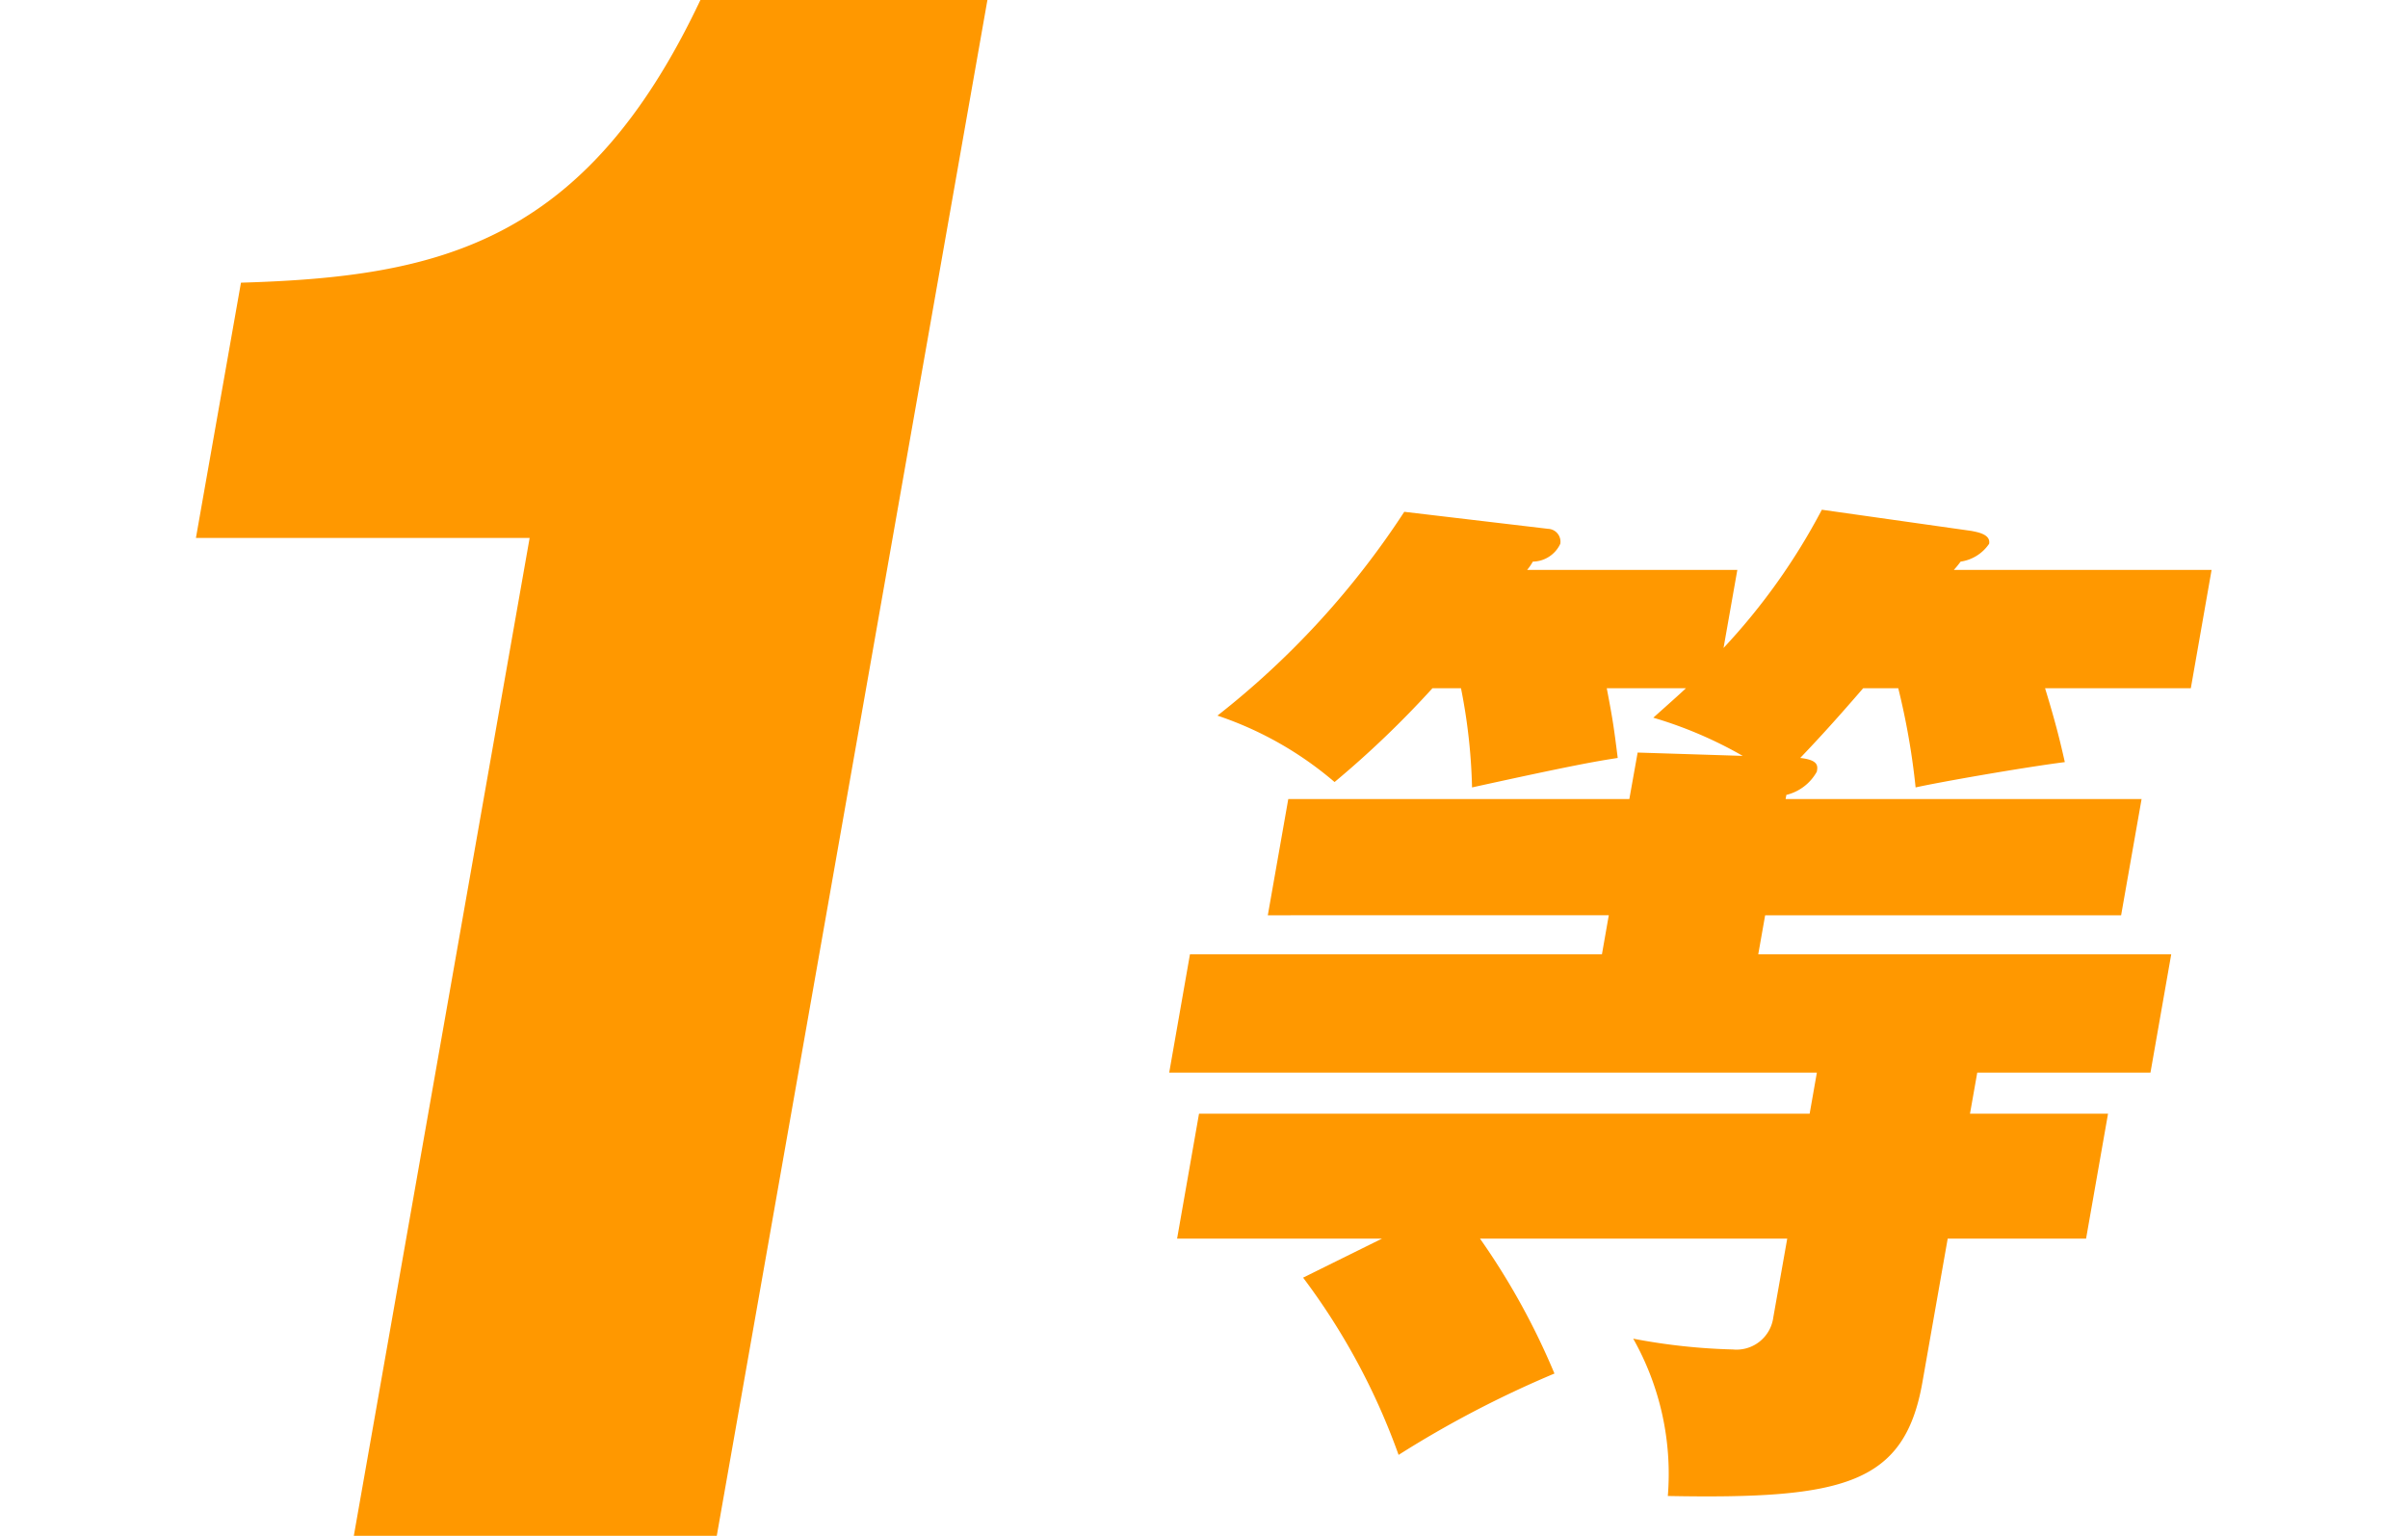
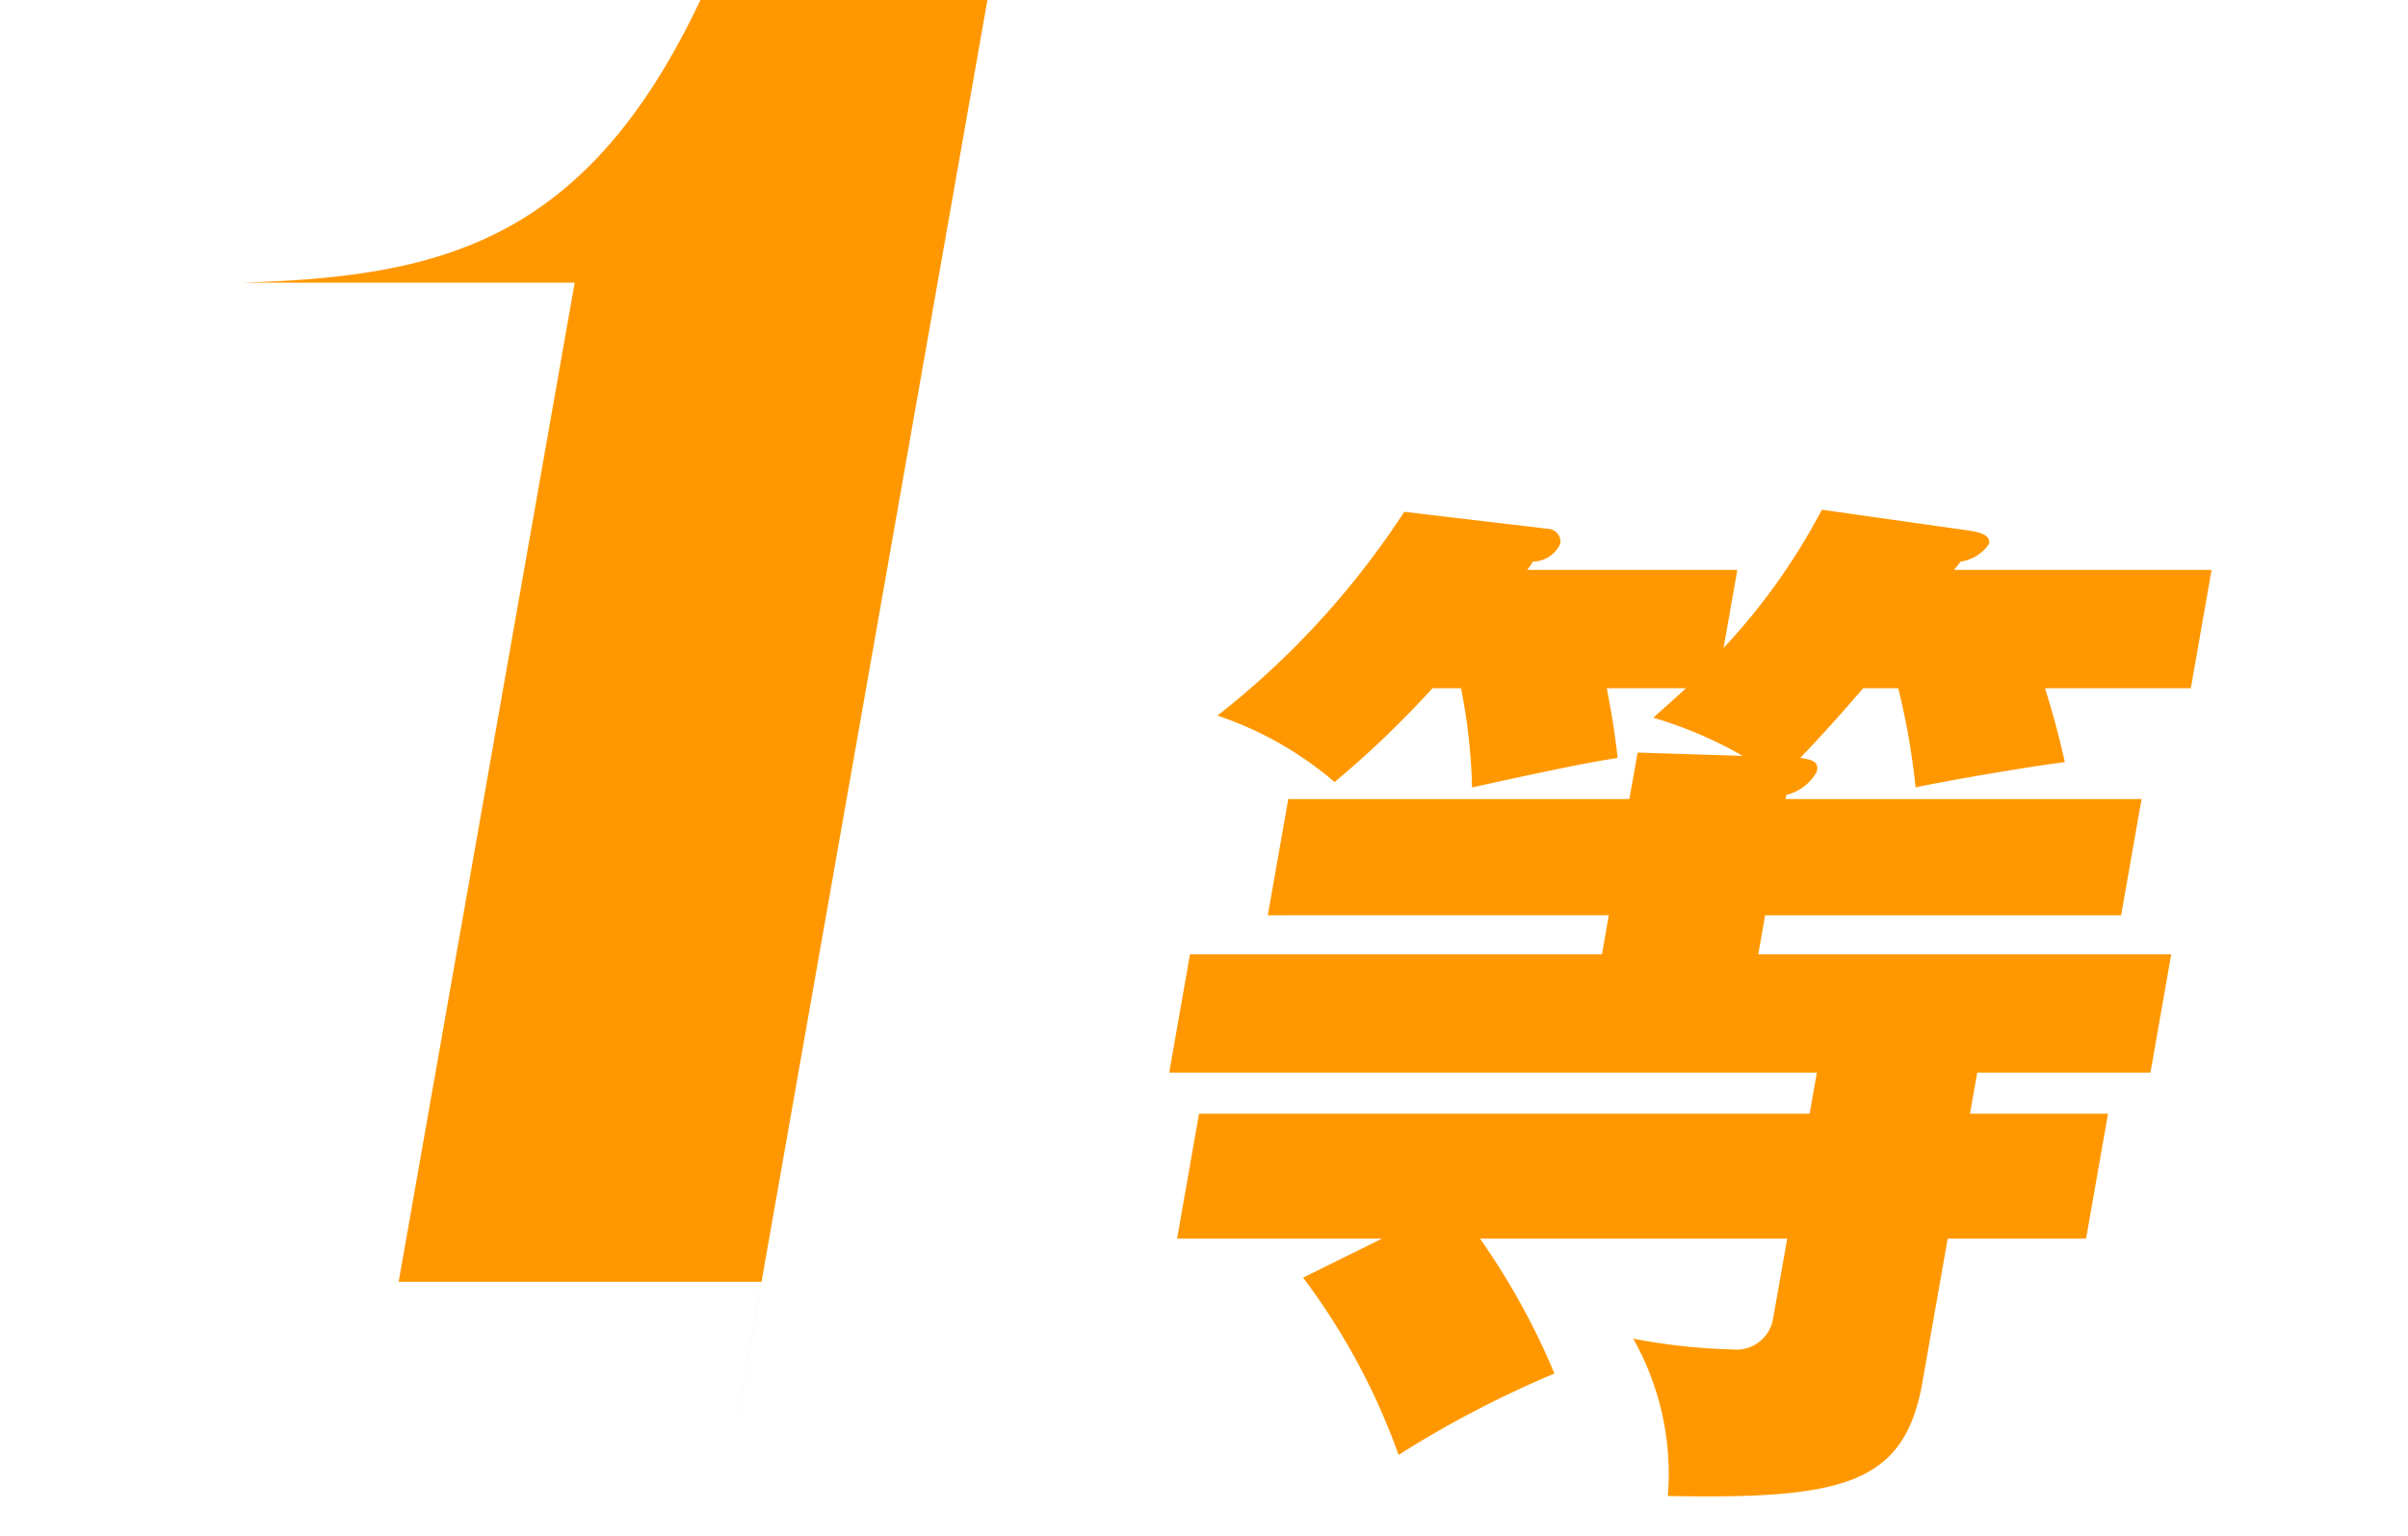
<svg xmlns="http://www.w3.org/2000/svg" width="58" height="37" viewBox="0 0 58 37">
  <defs>
    <style>
      .cls-1 {
        fill: #ff9800;
        fill-rule: evenodd;
      }
    </style>
  </defs>
-   <path id="_1等" data-name="1等" class="cls-1" d="M224.509,1716.39l6.526-37.04h-6.91c-2.774,5.88-6.3,6.68-11.071,6.82l-1.085,6.15h8.038l-4.24,24.07h8.742Zm28.463-20.45a17.294,17.294,0,0,1,.418,2.39c0.583-.13,2.579-0.48,3.594-0.61-0.114-.51-0.233-0.99-0.476-1.78h3.511l0.5-2.85h-6.208a2.323,2.323,0,0,0,.163-0.2,1,1,0,0,0,.687-0.43c0.041-.23-0.281-0.28-0.429-0.31l-3.6-.51a15.254,15.254,0,0,1-2.368,3.33l0.332-1.88h-5.063a1.237,1.237,0,0,0,.137-0.2,0.742,0.742,0,0,0,.662-0.43,0.31,0.31,0,0,0-.294-0.36l-3.464-.41a20.364,20.364,0,0,1-4.5,4.91,8.465,8.465,0,0,1,2.821,1.6,23.571,23.571,0,0,0,2.358-2.26h0.687a13.732,13.732,0,0,1,.266,2.39c2.409-.53,2.987-0.63,3.509-0.71-0.095-.76-0.119-0.92-0.264-1.68h1.908c-0.214.2-.363,0.33-0.787,0.71a10.025,10.025,0,0,1,2.154.92l-2.531-.08-0.2,1.12H238.28l-0.493,2.8H246l-0.165.94h-9.923l-0.5,2.85h15.6l-0.174.99H236.13l-0.528,3.01h4.935l-1.9.94a16.134,16.134,0,0,1,2.3,4.27,25.373,25.373,0,0,1,3.754-1.96,17.154,17.154,0,0,0-1.793-3.25h7.4l-0.336,1.9a0.894,0.894,0,0,1-.974.77,14.6,14.6,0,0,1-2.4-.26,6.627,6.627,0,0,1,.834,3.79c4.235,0.08,5.7-.28,6.132-2.74l0.609-3.46h3.333l0.529-3.01H254.7l0.175-.99h4.172l0.5-2.85H249.6l0.166-.94h8.574l0.493-2.8h-8.574l0.018-.1a1.149,1.149,0,0,0,.734-0.56c0.023-.13.05-0.28-0.4-0.33,0.342-.36.749-0.79,1.516-1.68h0.84Z" transform="translate(-207.25 -1679.36)" />
+   <path id="_1等" data-name="1等" class="cls-1" d="M224.509,1716.39l6.526-37.04h-6.91c-2.774,5.88-6.3,6.68-11.071,6.82h8.038l-4.24,24.07h8.742Zm28.463-20.45a17.294,17.294,0,0,1,.418,2.39c0.583-.13,2.579-0.48,3.594-0.61-0.114-.51-0.233-0.99-0.476-1.78h3.511l0.5-2.85h-6.208a2.323,2.323,0,0,0,.163-0.2,1,1,0,0,0,.687-0.43c0.041-.23-0.281-0.28-0.429-0.31l-3.6-.51a15.254,15.254,0,0,1-2.368,3.33l0.332-1.88h-5.063a1.237,1.237,0,0,0,.137-0.2,0.742,0.742,0,0,0,.662-0.43,0.31,0.31,0,0,0-.294-0.36l-3.464-.41a20.364,20.364,0,0,1-4.5,4.91,8.465,8.465,0,0,1,2.821,1.6,23.571,23.571,0,0,0,2.358-2.26h0.687a13.732,13.732,0,0,1,.266,2.39c2.409-.53,2.987-0.63,3.509-0.71-0.095-.76-0.119-0.92-0.264-1.68h1.908c-0.214.2-.363,0.33-0.787,0.71a10.025,10.025,0,0,1,2.154.92l-2.531-.08-0.2,1.12H238.28l-0.493,2.8H246l-0.165.94h-9.923l-0.5,2.85h15.6l-0.174.99H236.13l-0.528,3.01h4.935l-1.9.94a16.134,16.134,0,0,1,2.3,4.27,25.373,25.373,0,0,1,3.754-1.96,17.154,17.154,0,0,0-1.793-3.25h7.4l-0.336,1.9a0.894,0.894,0,0,1-.974.77,14.6,14.6,0,0,1-2.4-.26,6.627,6.627,0,0,1,.834,3.79c4.235,0.08,5.7-.28,6.132-2.74l0.609-3.46h3.333l0.529-3.01H254.7l0.175-.99h4.172l0.5-2.85H249.6l0.166-.94h8.574l0.493-2.8h-8.574l0.018-.1a1.149,1.149,0,0,0,.734-0.56c0.023-.13.05-0.28-0.4-0.33,0.342-.36.749-0.79,1.516-1.68h0.84Z" transform="translate(-207.25 -1679.36)" />
</svg>